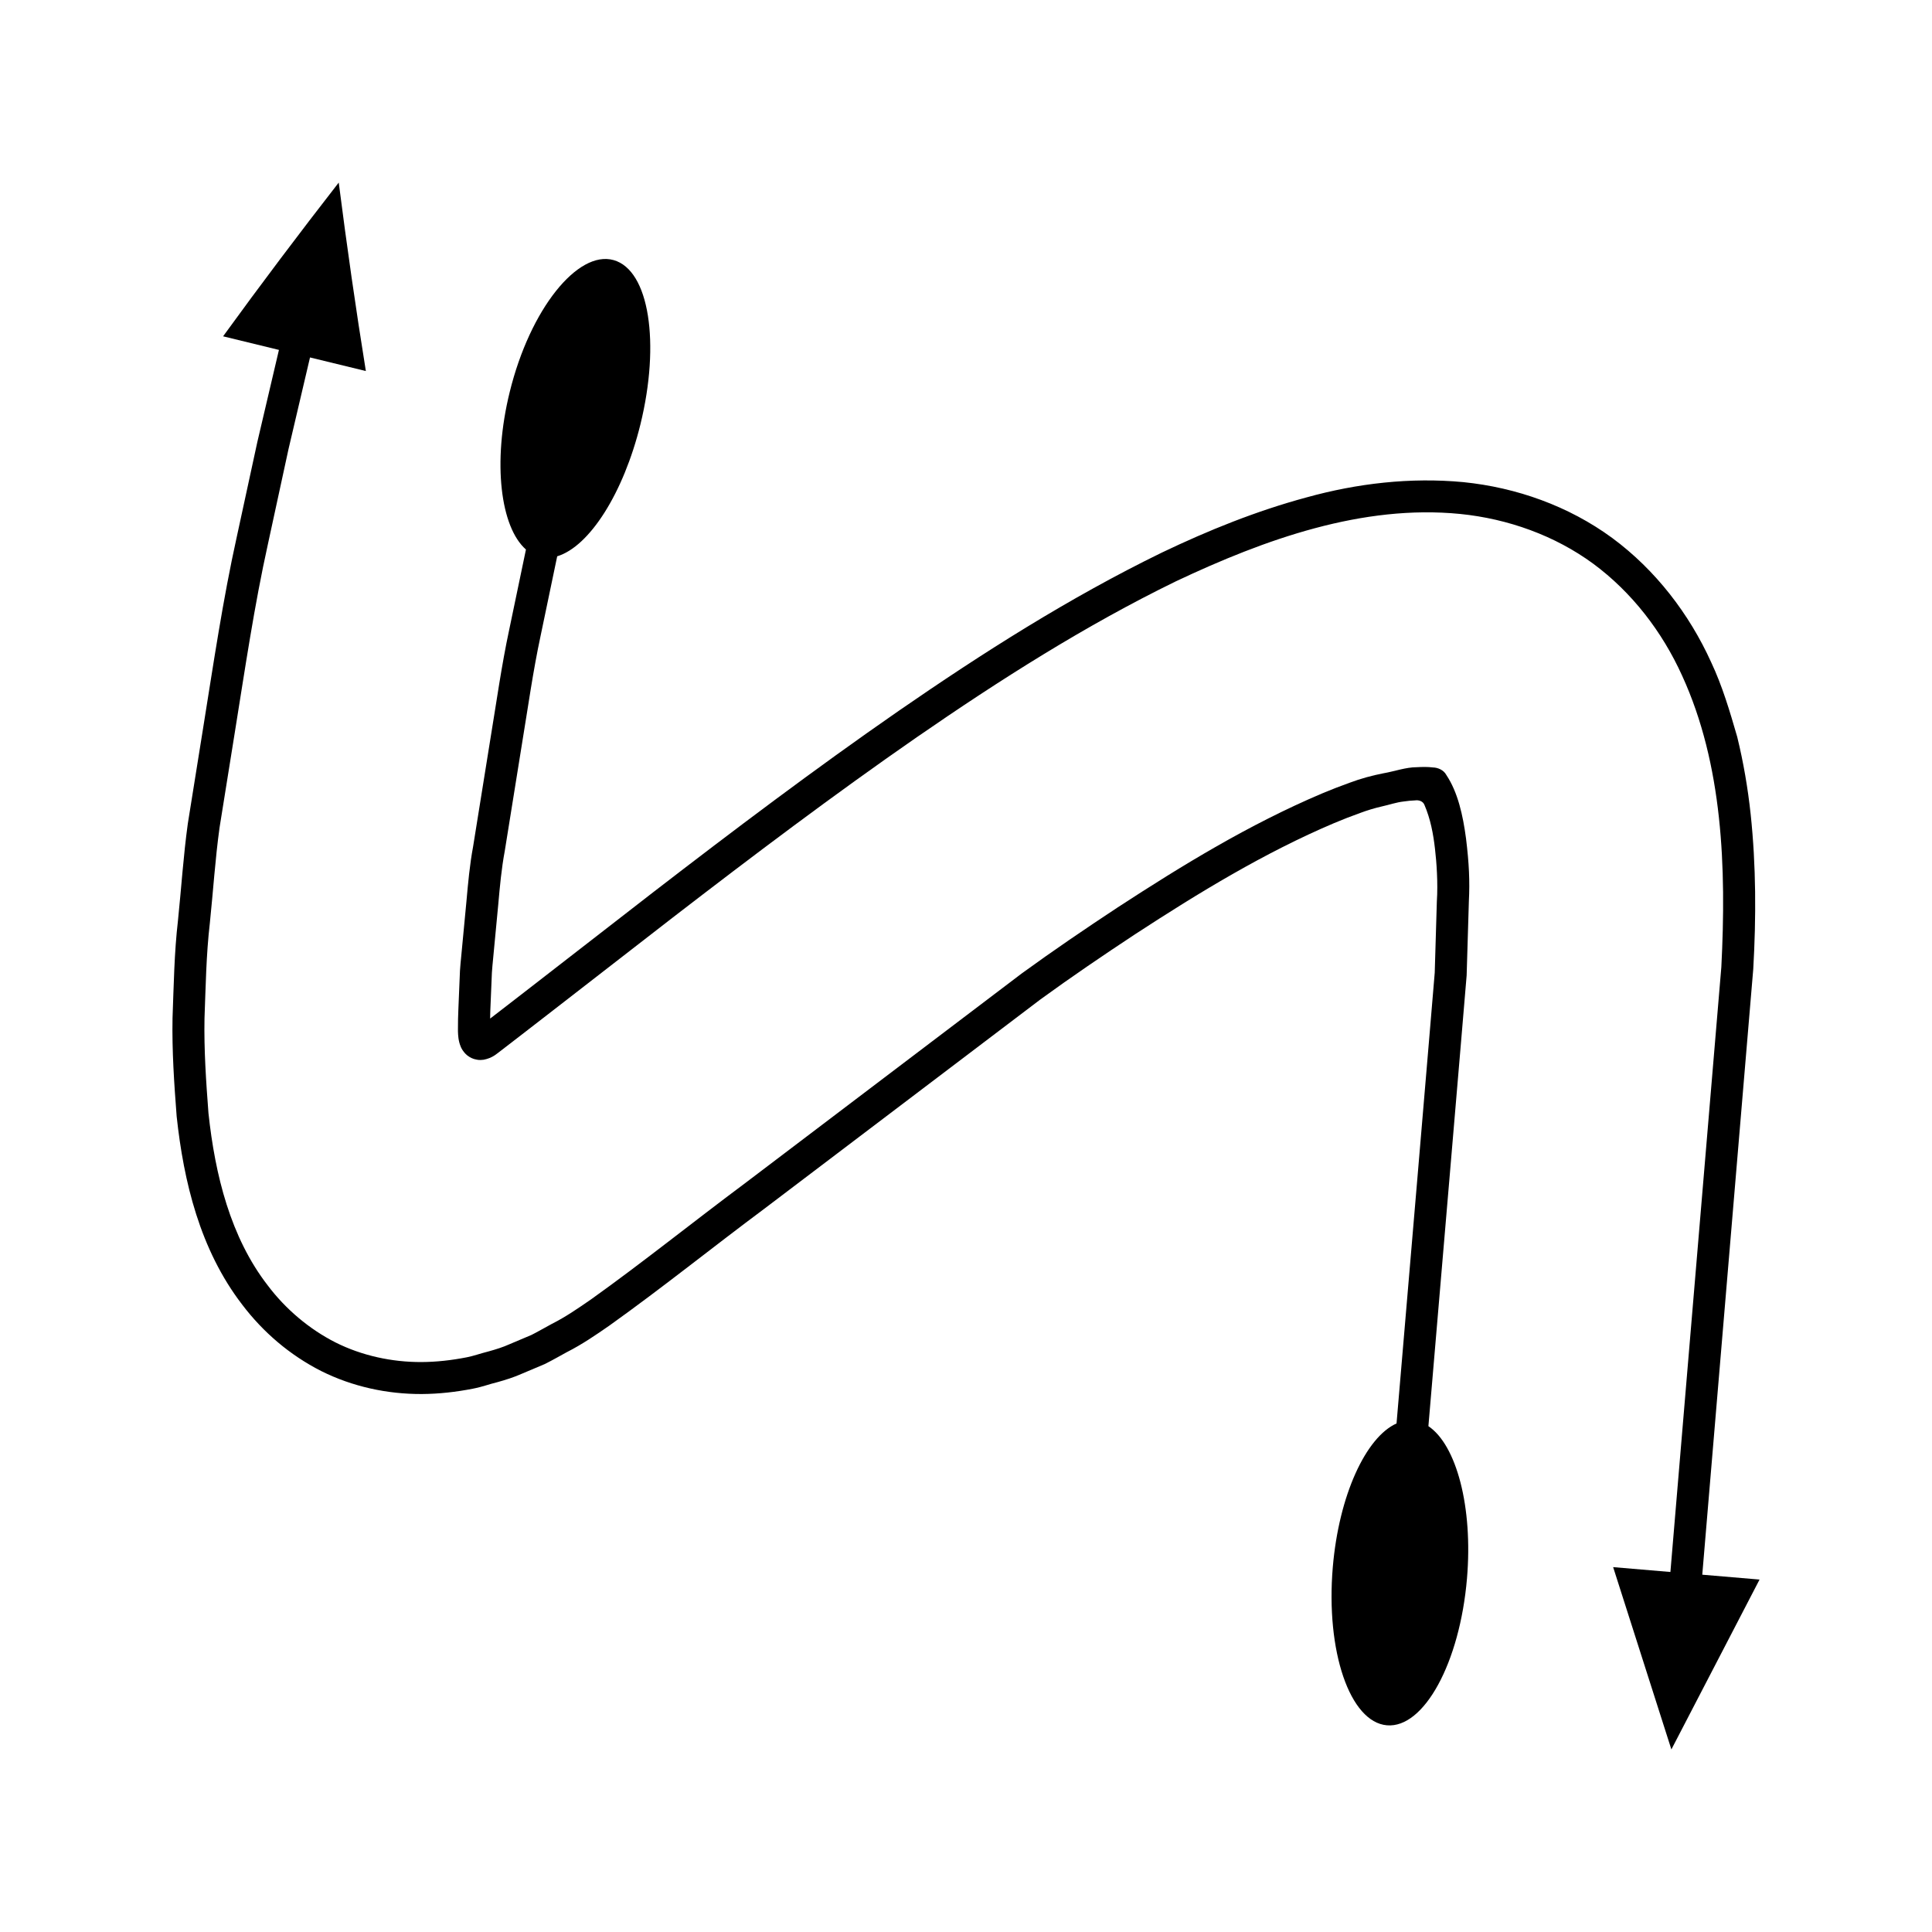
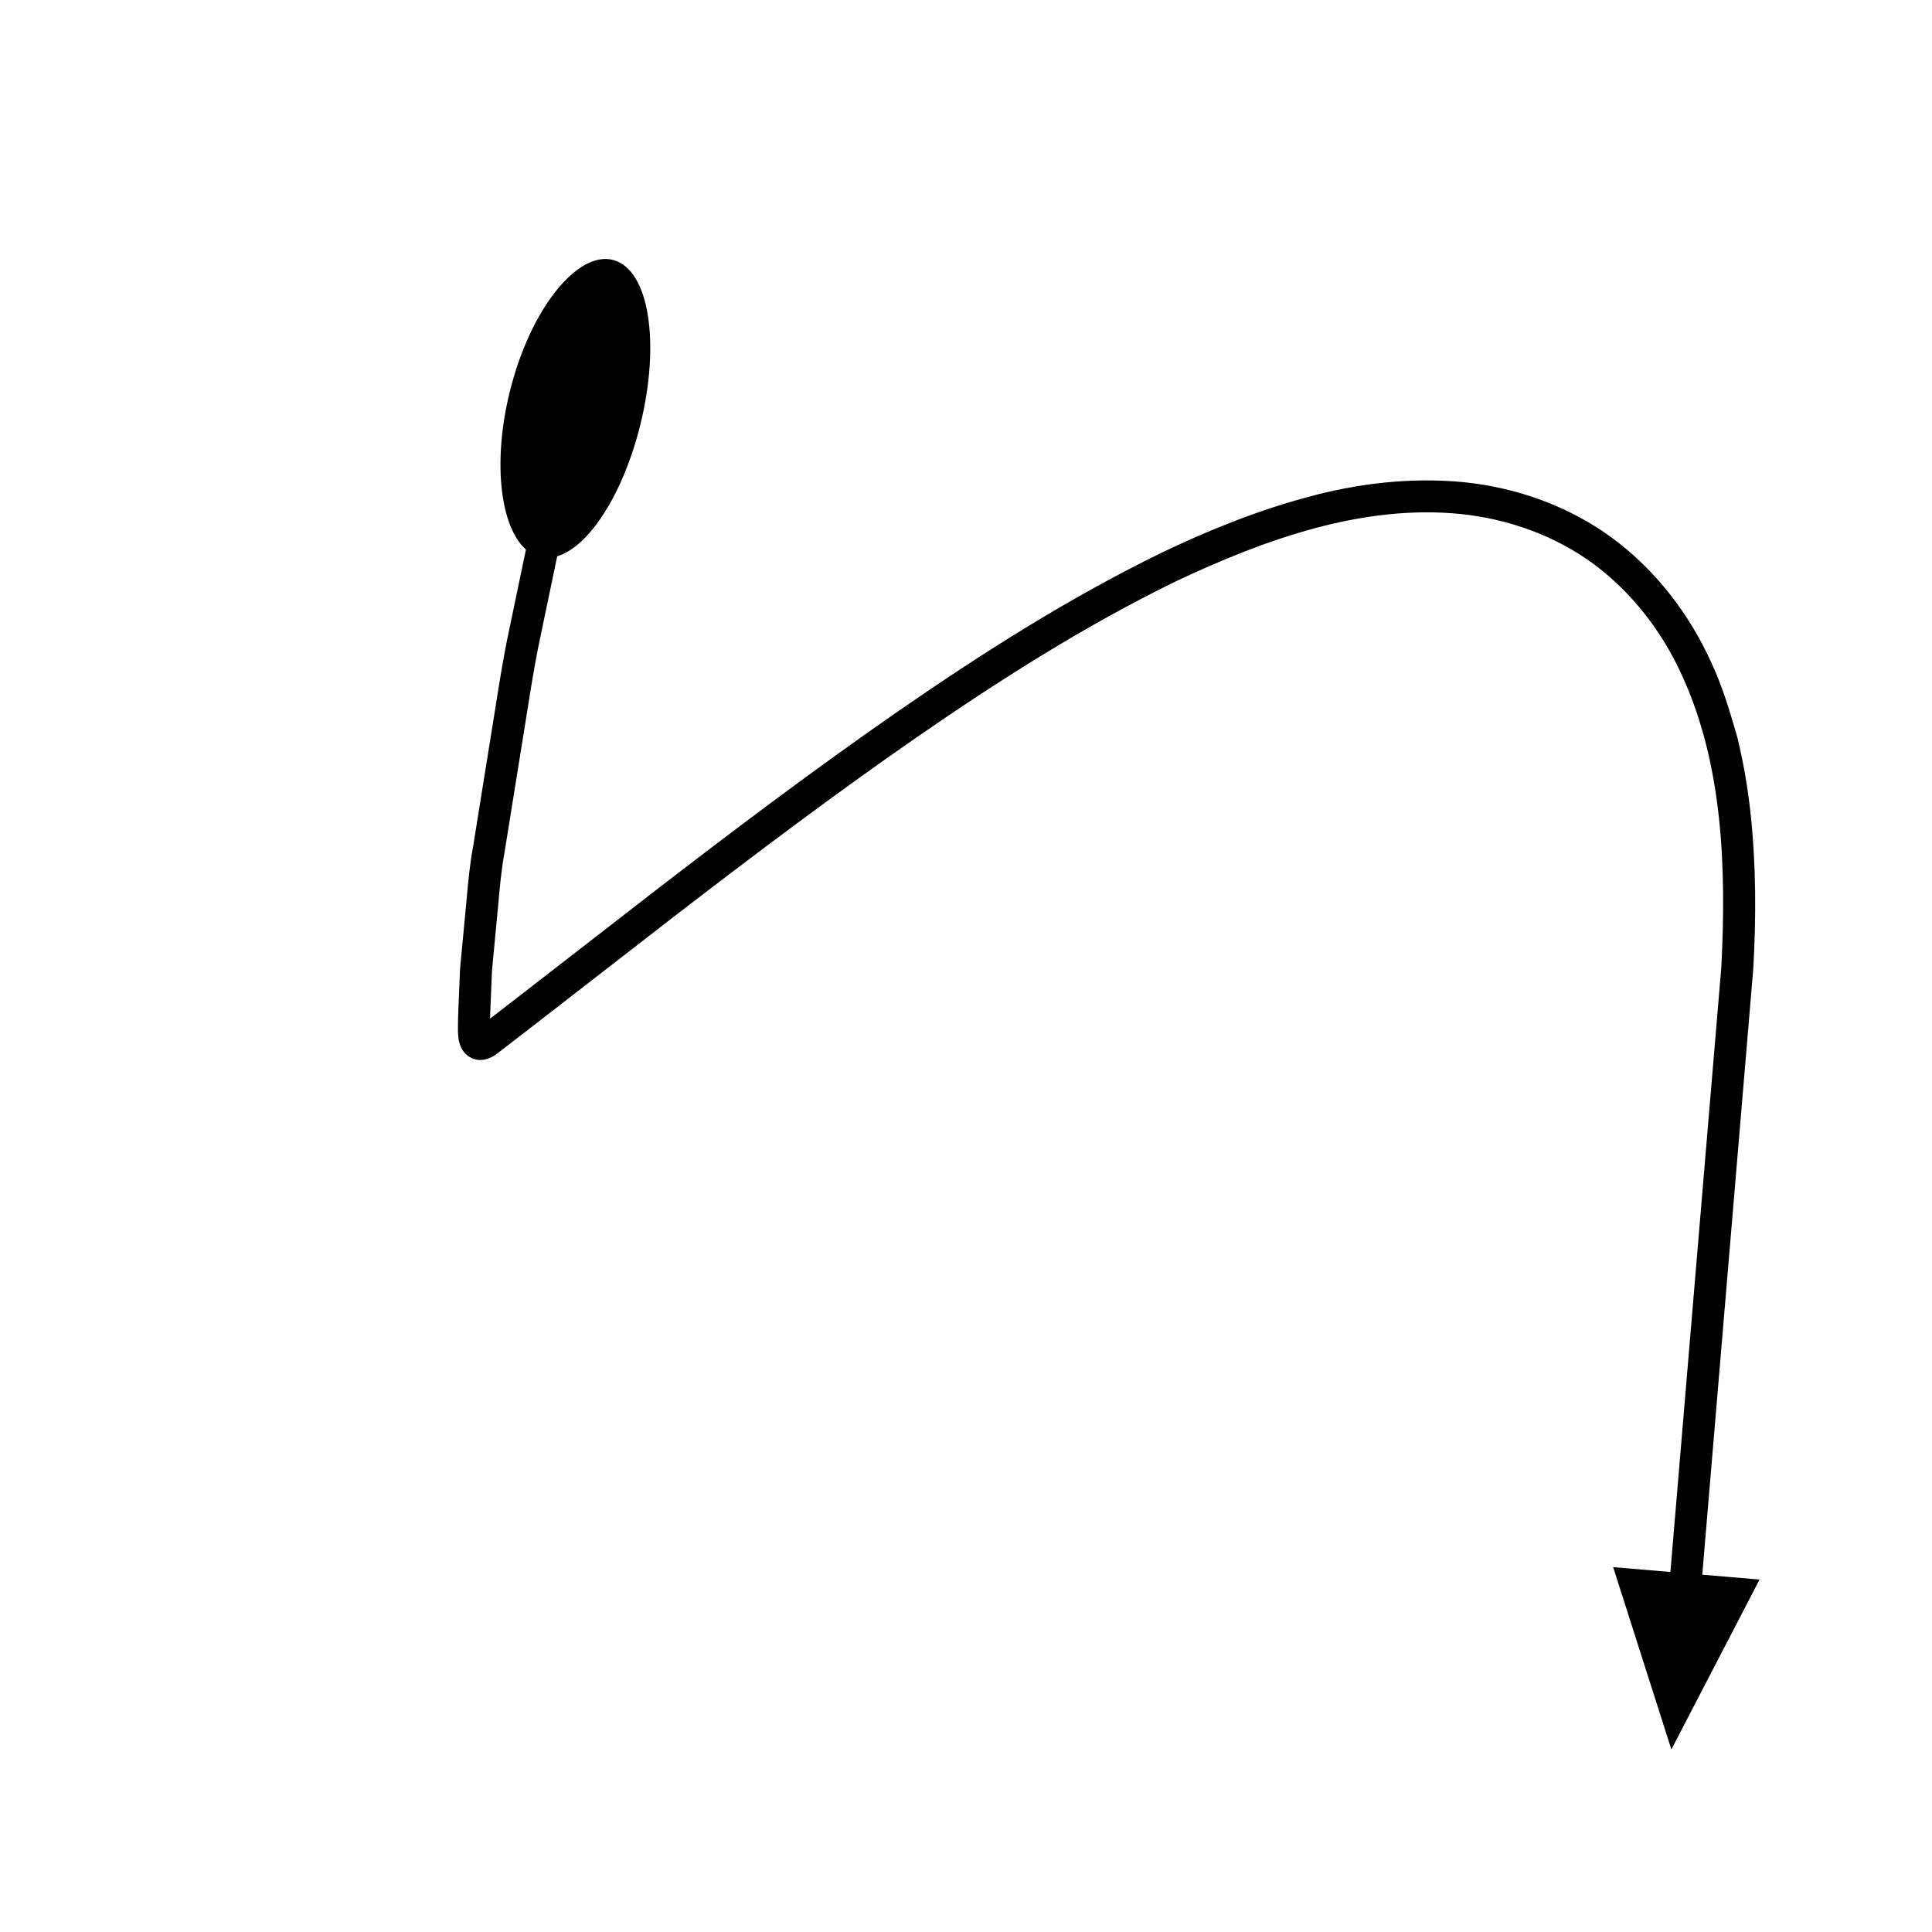
<svg xmlns="http://www.w3.org/2000/svg" fill="#000000" width="800px" height="800px" version="1.1" viewBox="144 144 512 512">
  <g>
    <path d="m595.12 561.31 13.512-160.52c0.777-13.621 0.762-27.328-0.691-41.047-0.746-6.875-1.898-13.668-3.562-20.469-1.957-6.758-3.953-13.523-6.922-19.812-5.785-12.746-14.688-24.387-26.188-32.883-11.551-8.477-25.387-13.387-39.461-14.809-14.059-1.328-28.176 0.34-41.508 4.031-13.363 3.602-26.086 8.754-38.422 14.652-24.566 11.98-47.469 26.57-69.73 41.941-22.242 15.406-43.789 31.672-65.145 48.133l-31.93 24.766-7.957 6.156-3.223 2.484c0.016-0.75 0.008-1.504 0.047-2.242l0.414-9.918c0.059-1.227 0.219-2.457 0.32-3.688l1.359-14.312c0.422-4.773 0.852-9.543 1.738-14.285l4.578-28.5c1.574-9.492 2.883-19.023 4.906-28.457l4.406-21.105c8.547-2.59 17.562-16.711 22.062-34.992 5.262-21.453 2.375-40.859-7.133-43.512-9.477-2.648-22.113 12.941-27.523 35-4.617 18.77-2.402 35.828 4.312 41.703l-4.434 21.238c-2.035 9.488-3.363 19.137-4.953 28.727l-4.625 28.801c-0.891 4.777-1.328 9.641-1.762 14.504l-1.383 14.578c-0.105 1.254-0.266 2.5-0.328 3.766l-0.426 10.262c-0.094 1.715-0.094 3.406-0.109 5.102-0.004 0.473-0.008 0.988 0.043 1.625 0.043 0.523 0.094 1.137 0.289 1.934 0.227 0.785 0.465 1.816 1.629 3.066 0.555 0.594 1.414 1.141 2.258 1.406 0.988 0.246 1.324 0.359 2.606 0.203 2.426-0.477 3.5-1.66 4.031-1.996l2.016-1.551 4.027-3.106 8.016-6.203 31.906-24.746c21.301-16.418 42.754-32.609 64.789-47.875 22.031-15.219 44.711-29.633 68.582-41.273 23.812-11.258 49.605-20.438 75.402-17.887 12.684 1.277 25.105 5.723 35.293 13.207 10.18 7.531 18.227 17.93 23.543 29.676 10.773 23.539 11.73 50.859 10.379 77.207l-13.496 160.3-15.176-1.289 15.434 48.316 23.367-45.02z" />
-     <path d="m527.29 349.37c-0.691-1.316-2.262-1.969-3.566-1.988-1.375-0.18-2.828-0.141-4.281-0.066-2.883 0-5.926 1.121-8.883 1.625-2.981 0.586-5.945 1.387-8.898 2.496-2.523 0.902-4.945 1.848-7.367 2.863-19.277 8.188-36.922 18.98-54.141 30.199-8.582 5.66-17.078 11.438-25.367 17.465l-24.461 18.543-48.918 37.086c-13.715 10.211-27.062 20.965-40.734 30.727-3.562 2.461-6.777 4.684-10.426 6.519-1.773 0.957-4.055 2.269-5.406 2.934l-5.859 2.477c-1.688 0.762-3.469 1.32-5.473 1.879-1.953 0.48-4.363 1.32-5.856 1.578-3.973 0.777-7.965 1.227-11.926 1.25-7.883 0.035-15.84-1.695-22.828-5.203-6.922-3.512-13.211-8.816-17.953-15.117-9.844-12.715-13.945-29.207-15.703-45.668-0.637-8.426-1.203-16.691-1.047-25.09 0.324-8.422 0.434-16.828 1.418-25.27 0.879-8.426 1.41-16.879 2.57-25.281l4.035-25.168c2.703-16.777 5.148-33.586 8.84-50.23l5.41-24.957 5.688-24.246 14.801 3.602c-2.668-16.512-5.043-33.168-7.188-49.945-10.375 13.344-20.613 26.91-30.648 40.742l14.801 3.602-5.719 24.383-5.441 25.102c-3.707 16.711-6.191 33.715-8.918 50.648l-4.07 25.41c-1.176 8.504-1.723 17.113-2.609 25.668-0.992 8.531-1.117 17.223-1.441 25.855-0.164 8.68 0.434 17.477 1.094 26.062 1.852 17.219 6.156 35.32 17.383 49.906 5.551 7.312 12.613 13.352 20.914 17.574 8.293 4.144 17.48 6.129 26.656 6.094 4.578-0.027 9.105-0.547 13.512-1.406 2.703-0.527 4.316-1.207 6.508-1.73 2.106-0.586 4.418-1.297 6.625-2.293l5.938-2.508c2.465-1.23 3.867-2.09 5.852-3.156 3.988-2.008 7.828-4.644 11.277-7.039 14.125-10.082 27.375-20.777 41.055-30.957l48.77-36.973 24.383-18.488c8.23-5.988 16.641-11.703 25.109-17.289 16.973-11.07 34.379-21.672 52.758-29.465 2.289-0.961 4.625-1.875 6.914-2.688 1.84-0.691 3.777-1.277 5.719-1.723 1.949-0.426 3.852-1.105 5.84-1.32 0.988-0.137 1.98-0.258 2.981-0.285 0.953-0.141 2.102 0.191 2.484 1.203 1.582 3.68 2.34 7.644 2.789 11.609 0.418 3.551 0.82 9.07 0.496 13.957l-0.031 1.023-0.531 17.879-1.527 18.184-3.078 36.379-5.516 64.883c-8.145 3.652-15.273 19.062-16.891 38.066-1.898 22.32 4.523 41.09 14.344 41.926 9.82 0.836 19.316-16.582 21.215-38.902 1.617-19.008-2.812-35.398-10.223-40.371l5.516-64.883 3.086-36.375 1.531-18.191 0.559-18.609 0.031-1.066c0.273-5.312 0.051-10.039-0.754-16.609-0.805-6.098-2.16-12.27-5.219-16.84z" />
  </g>
</svg>